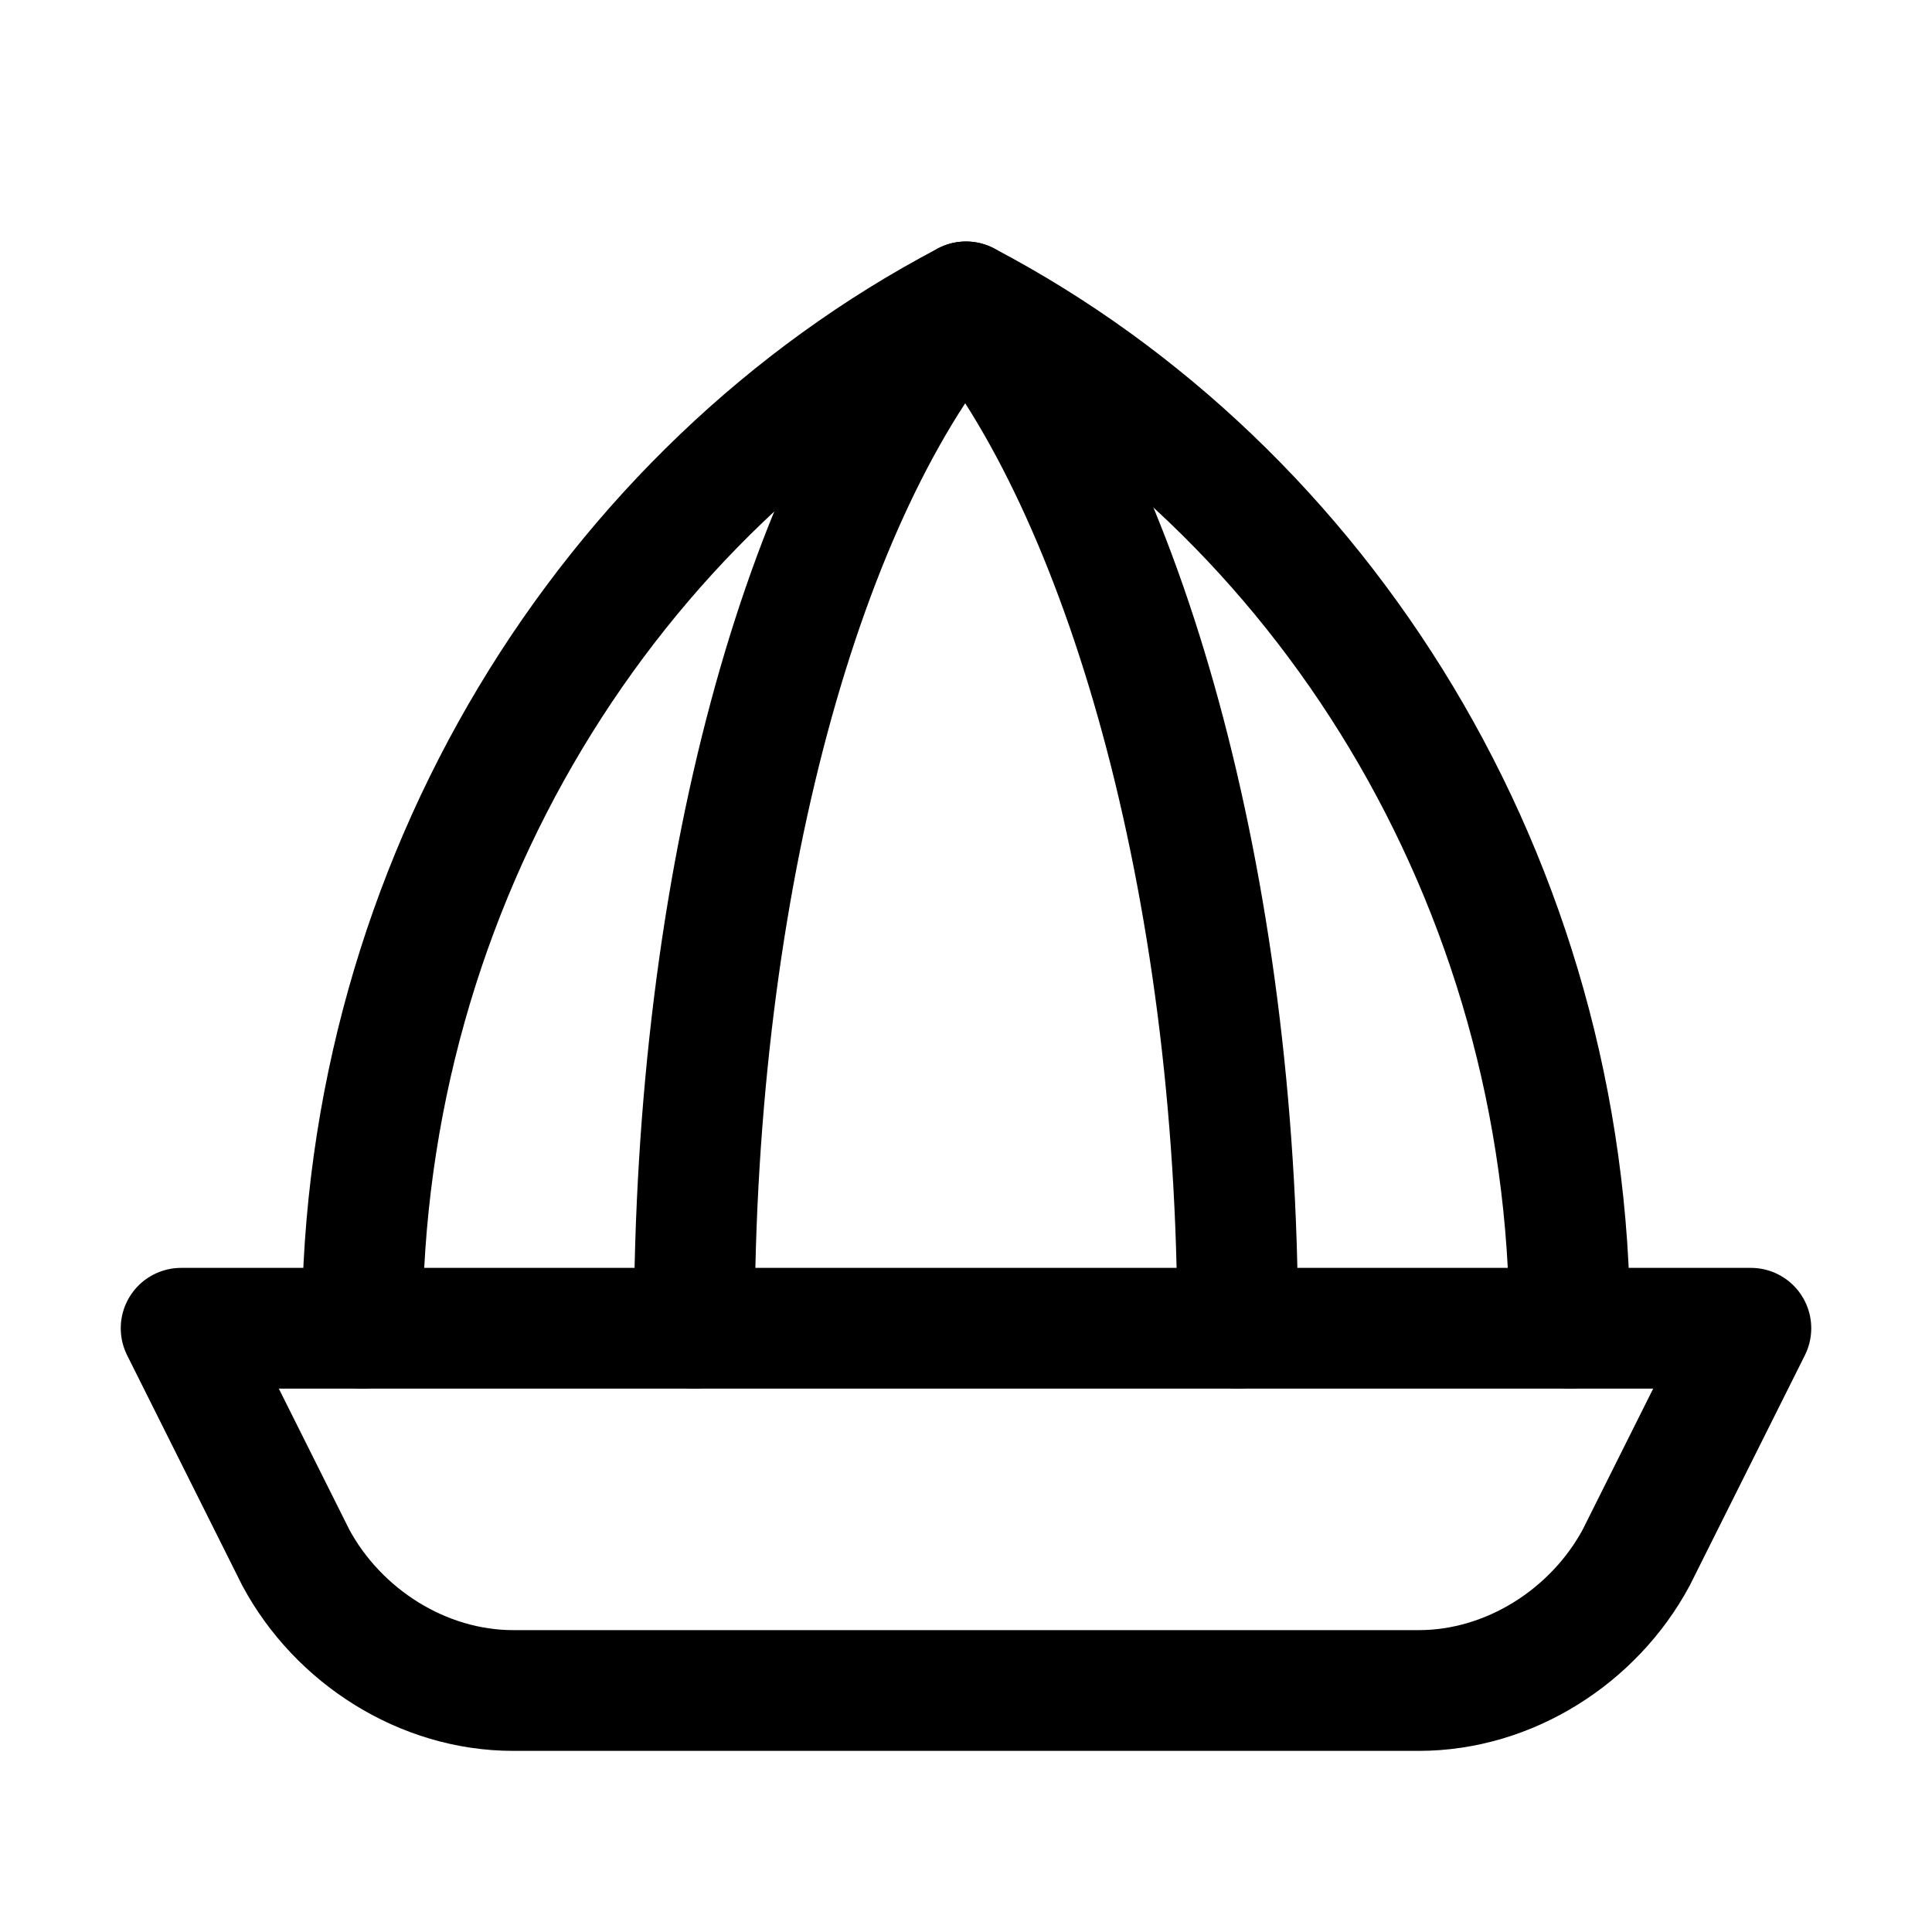
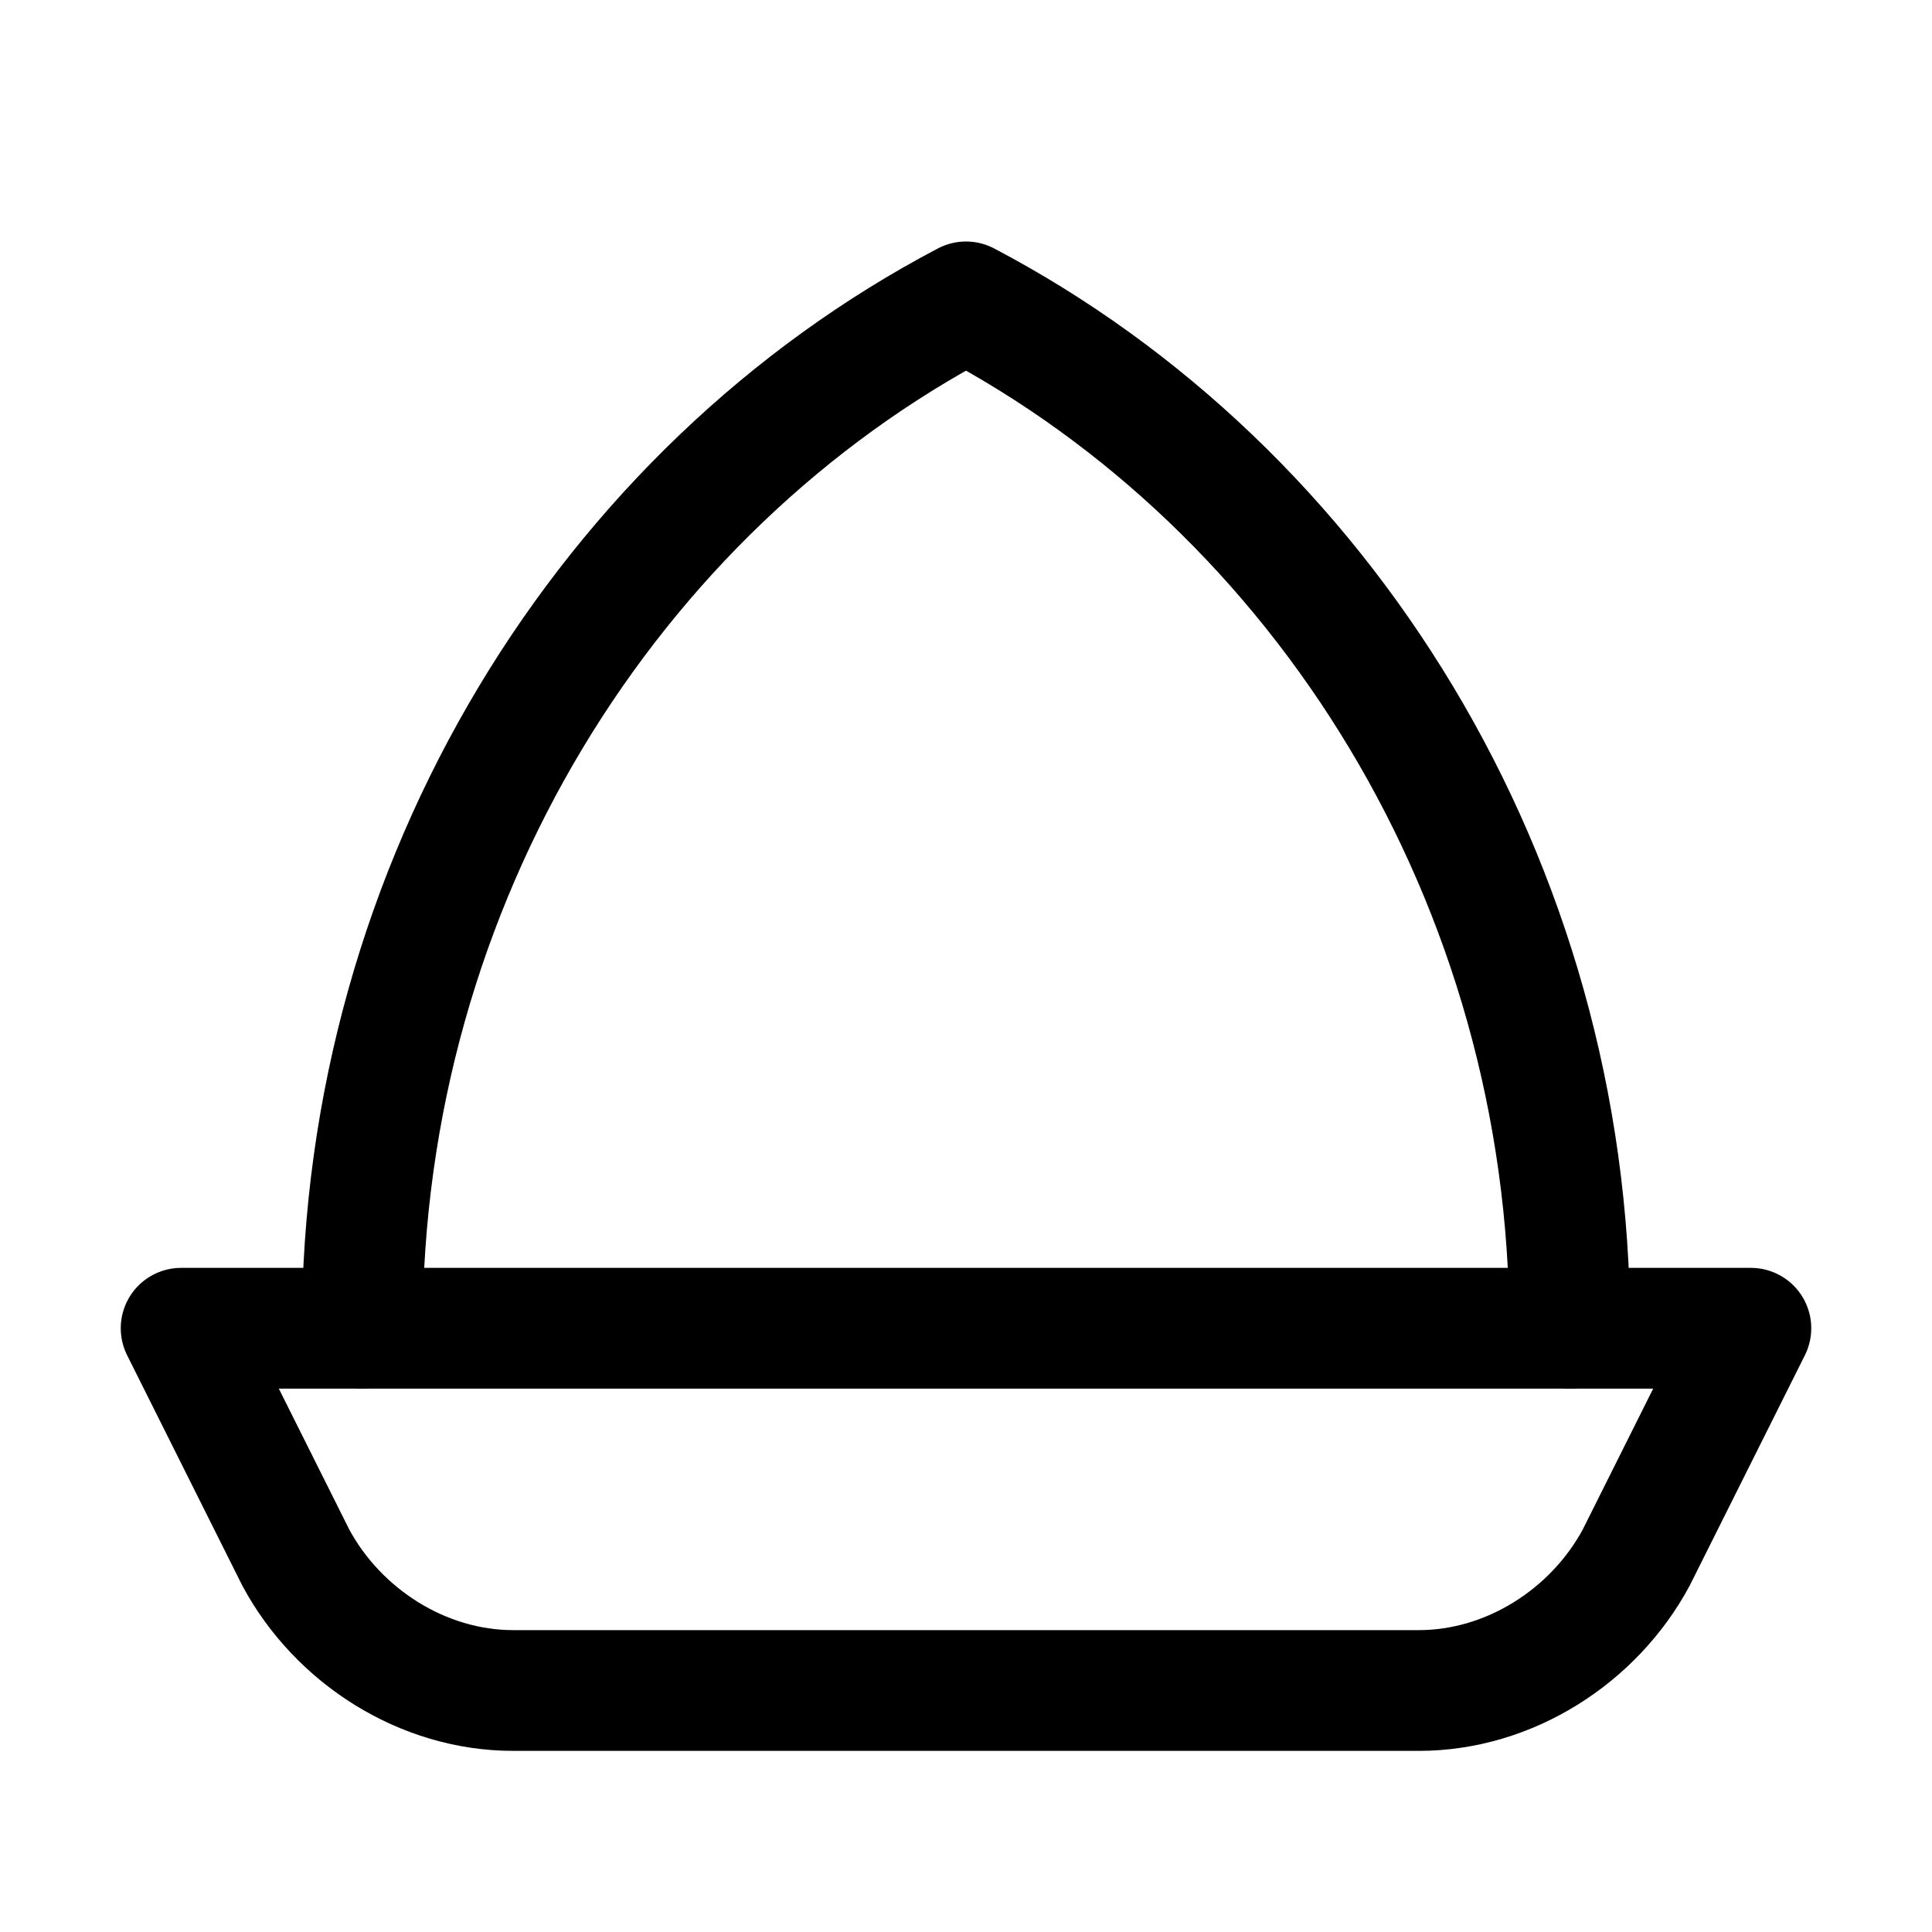
<svg xmlns="http://www.w3.org/2000/svg" version="1.1" id="Icons" viewBox="0 0 32 32" xml:space="preserve">
  <style type="text/css">
	.st0{fill:none;stroke:#000000;stroke-width:2;stroke-linecap:round;stroke-linejoin:round;stroke-miterlimit:10;}
</style>
  <path class="st0" d="M23.5,28H8.5c-1.5,0-2.9-0.9-3.6-2.2L3,22h26l-1.9,3.8C26.4,27.1,25,28,23.5,28z" />
  <path class="st0" d="M26,22c0-7.4-4.1-13.9-10-17C10.1,8.1,6,14.6,6,22" />
-   <path class="st0" d="M20.5,22c0-7.4-1.9-13.9-4.5-17c-2.7,3.1-4.5,9.6-4.5,17" />
</svg>